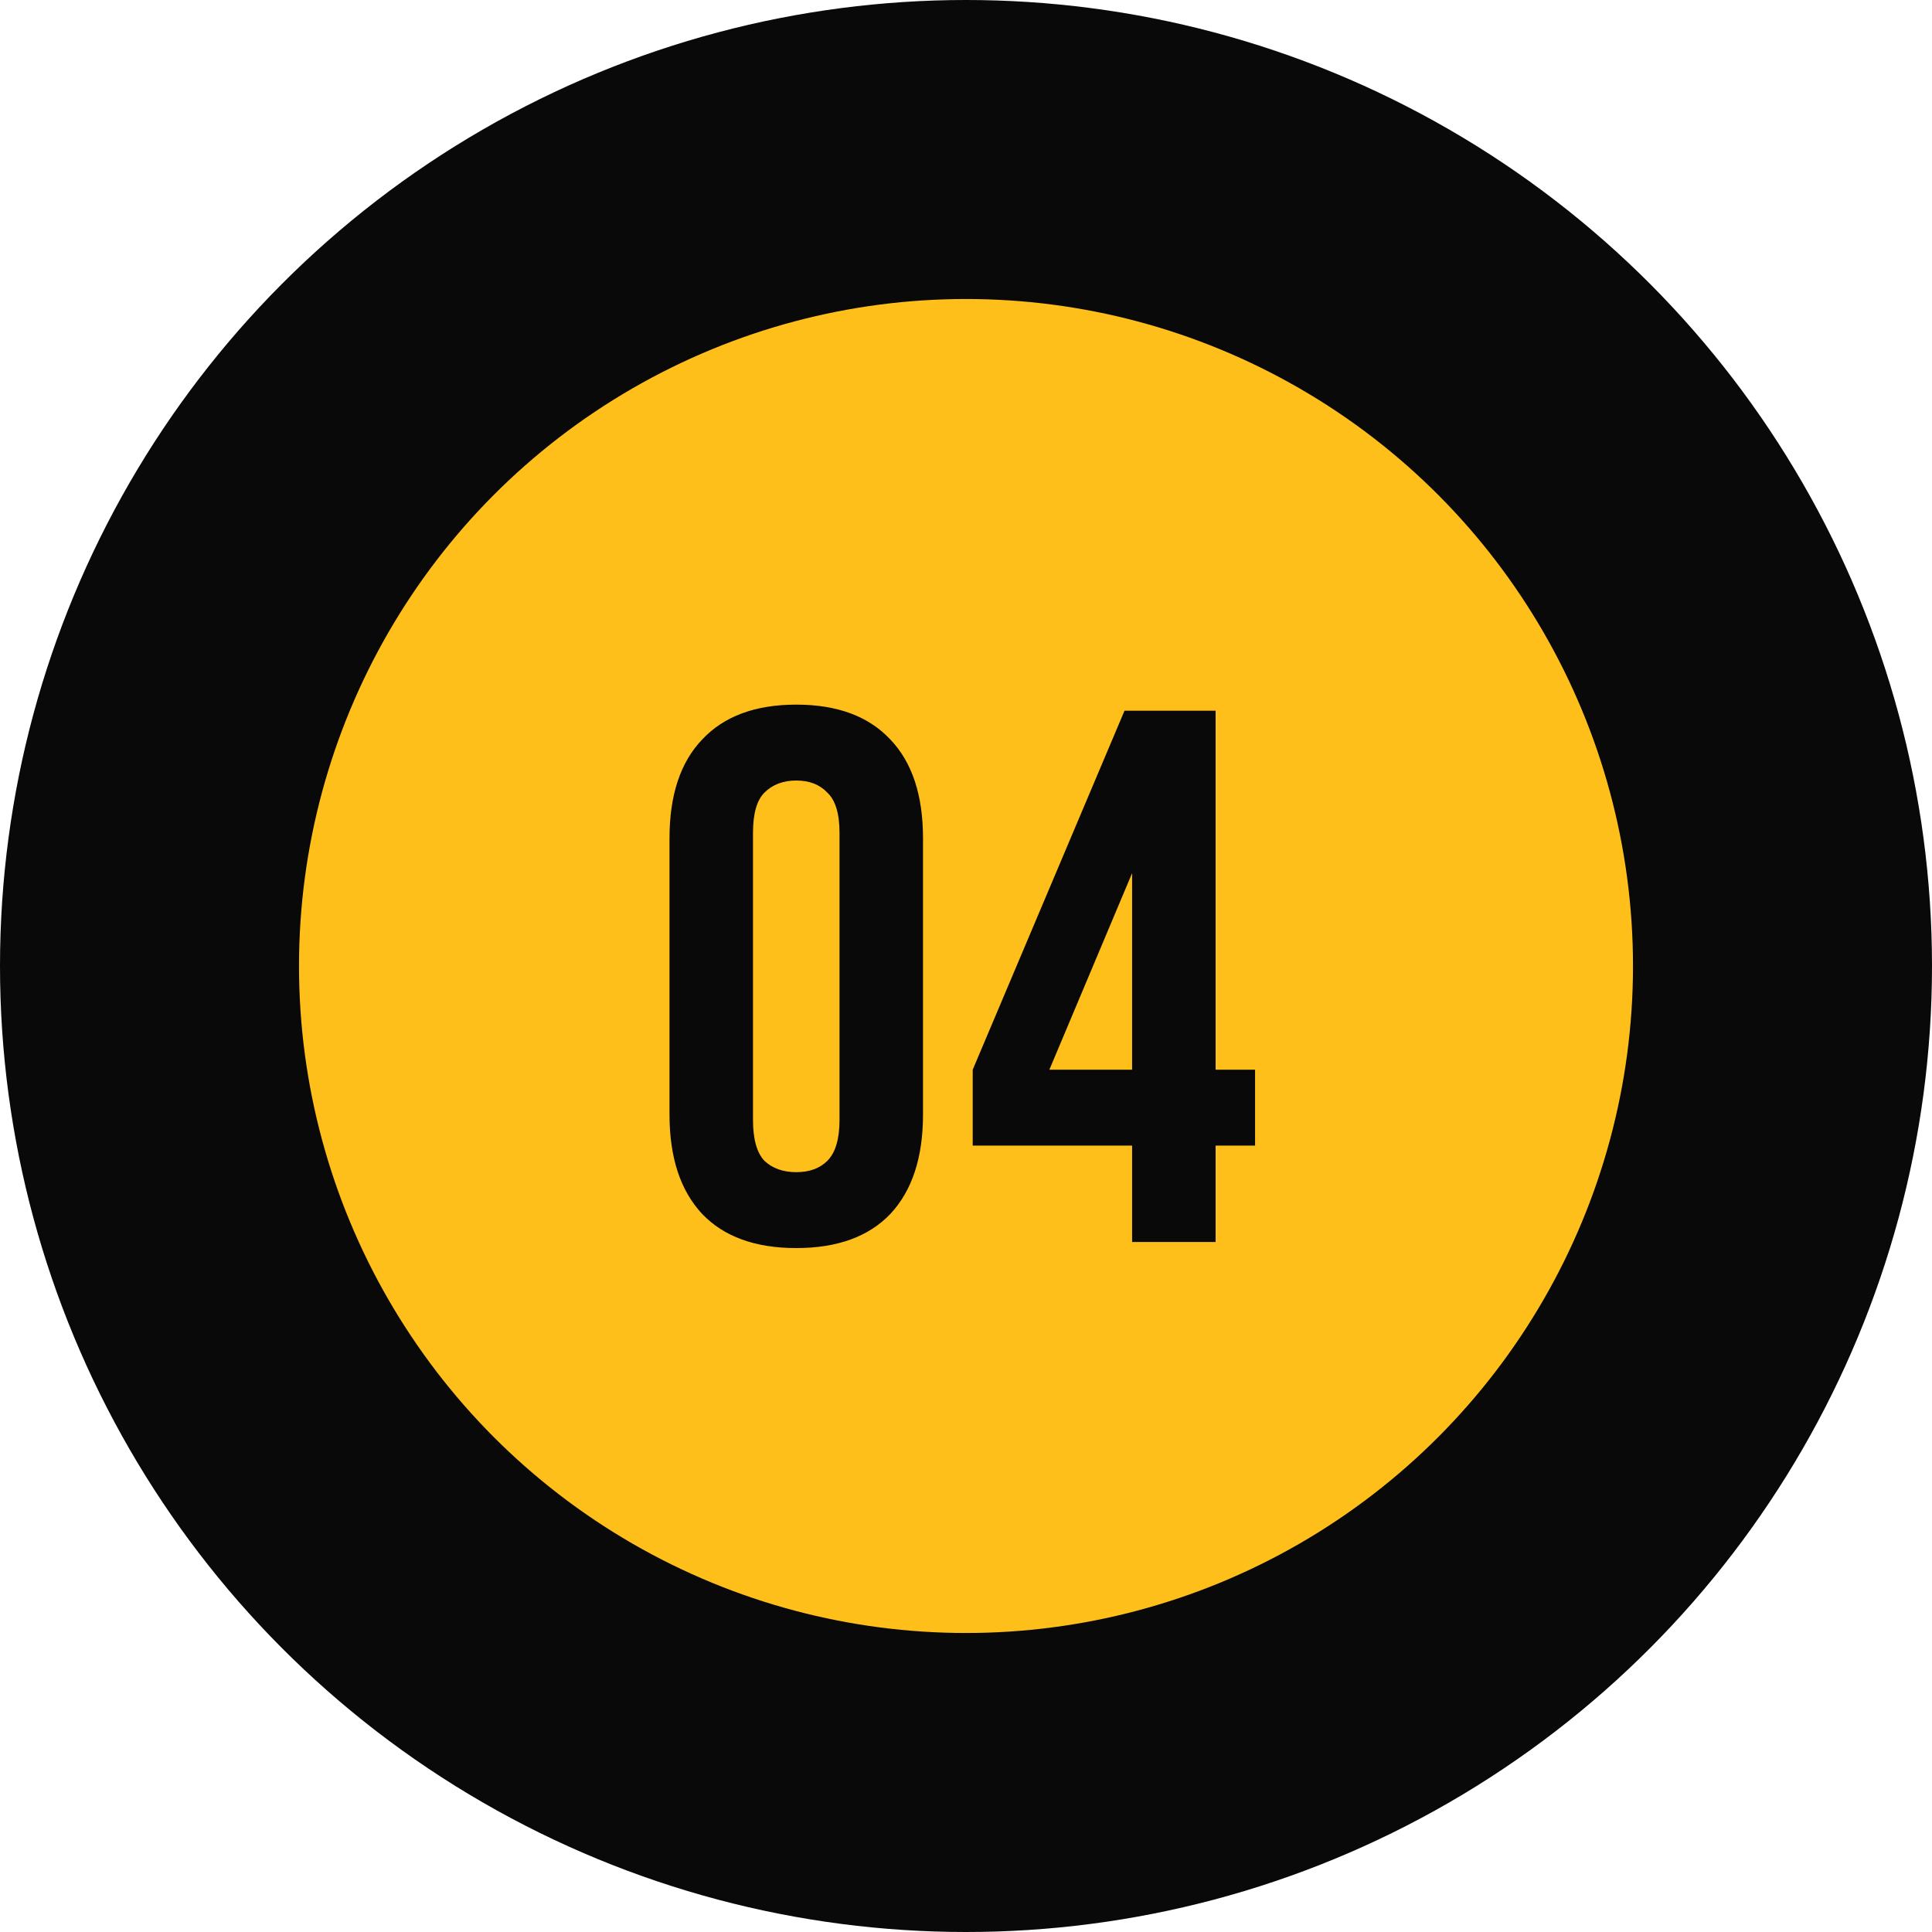
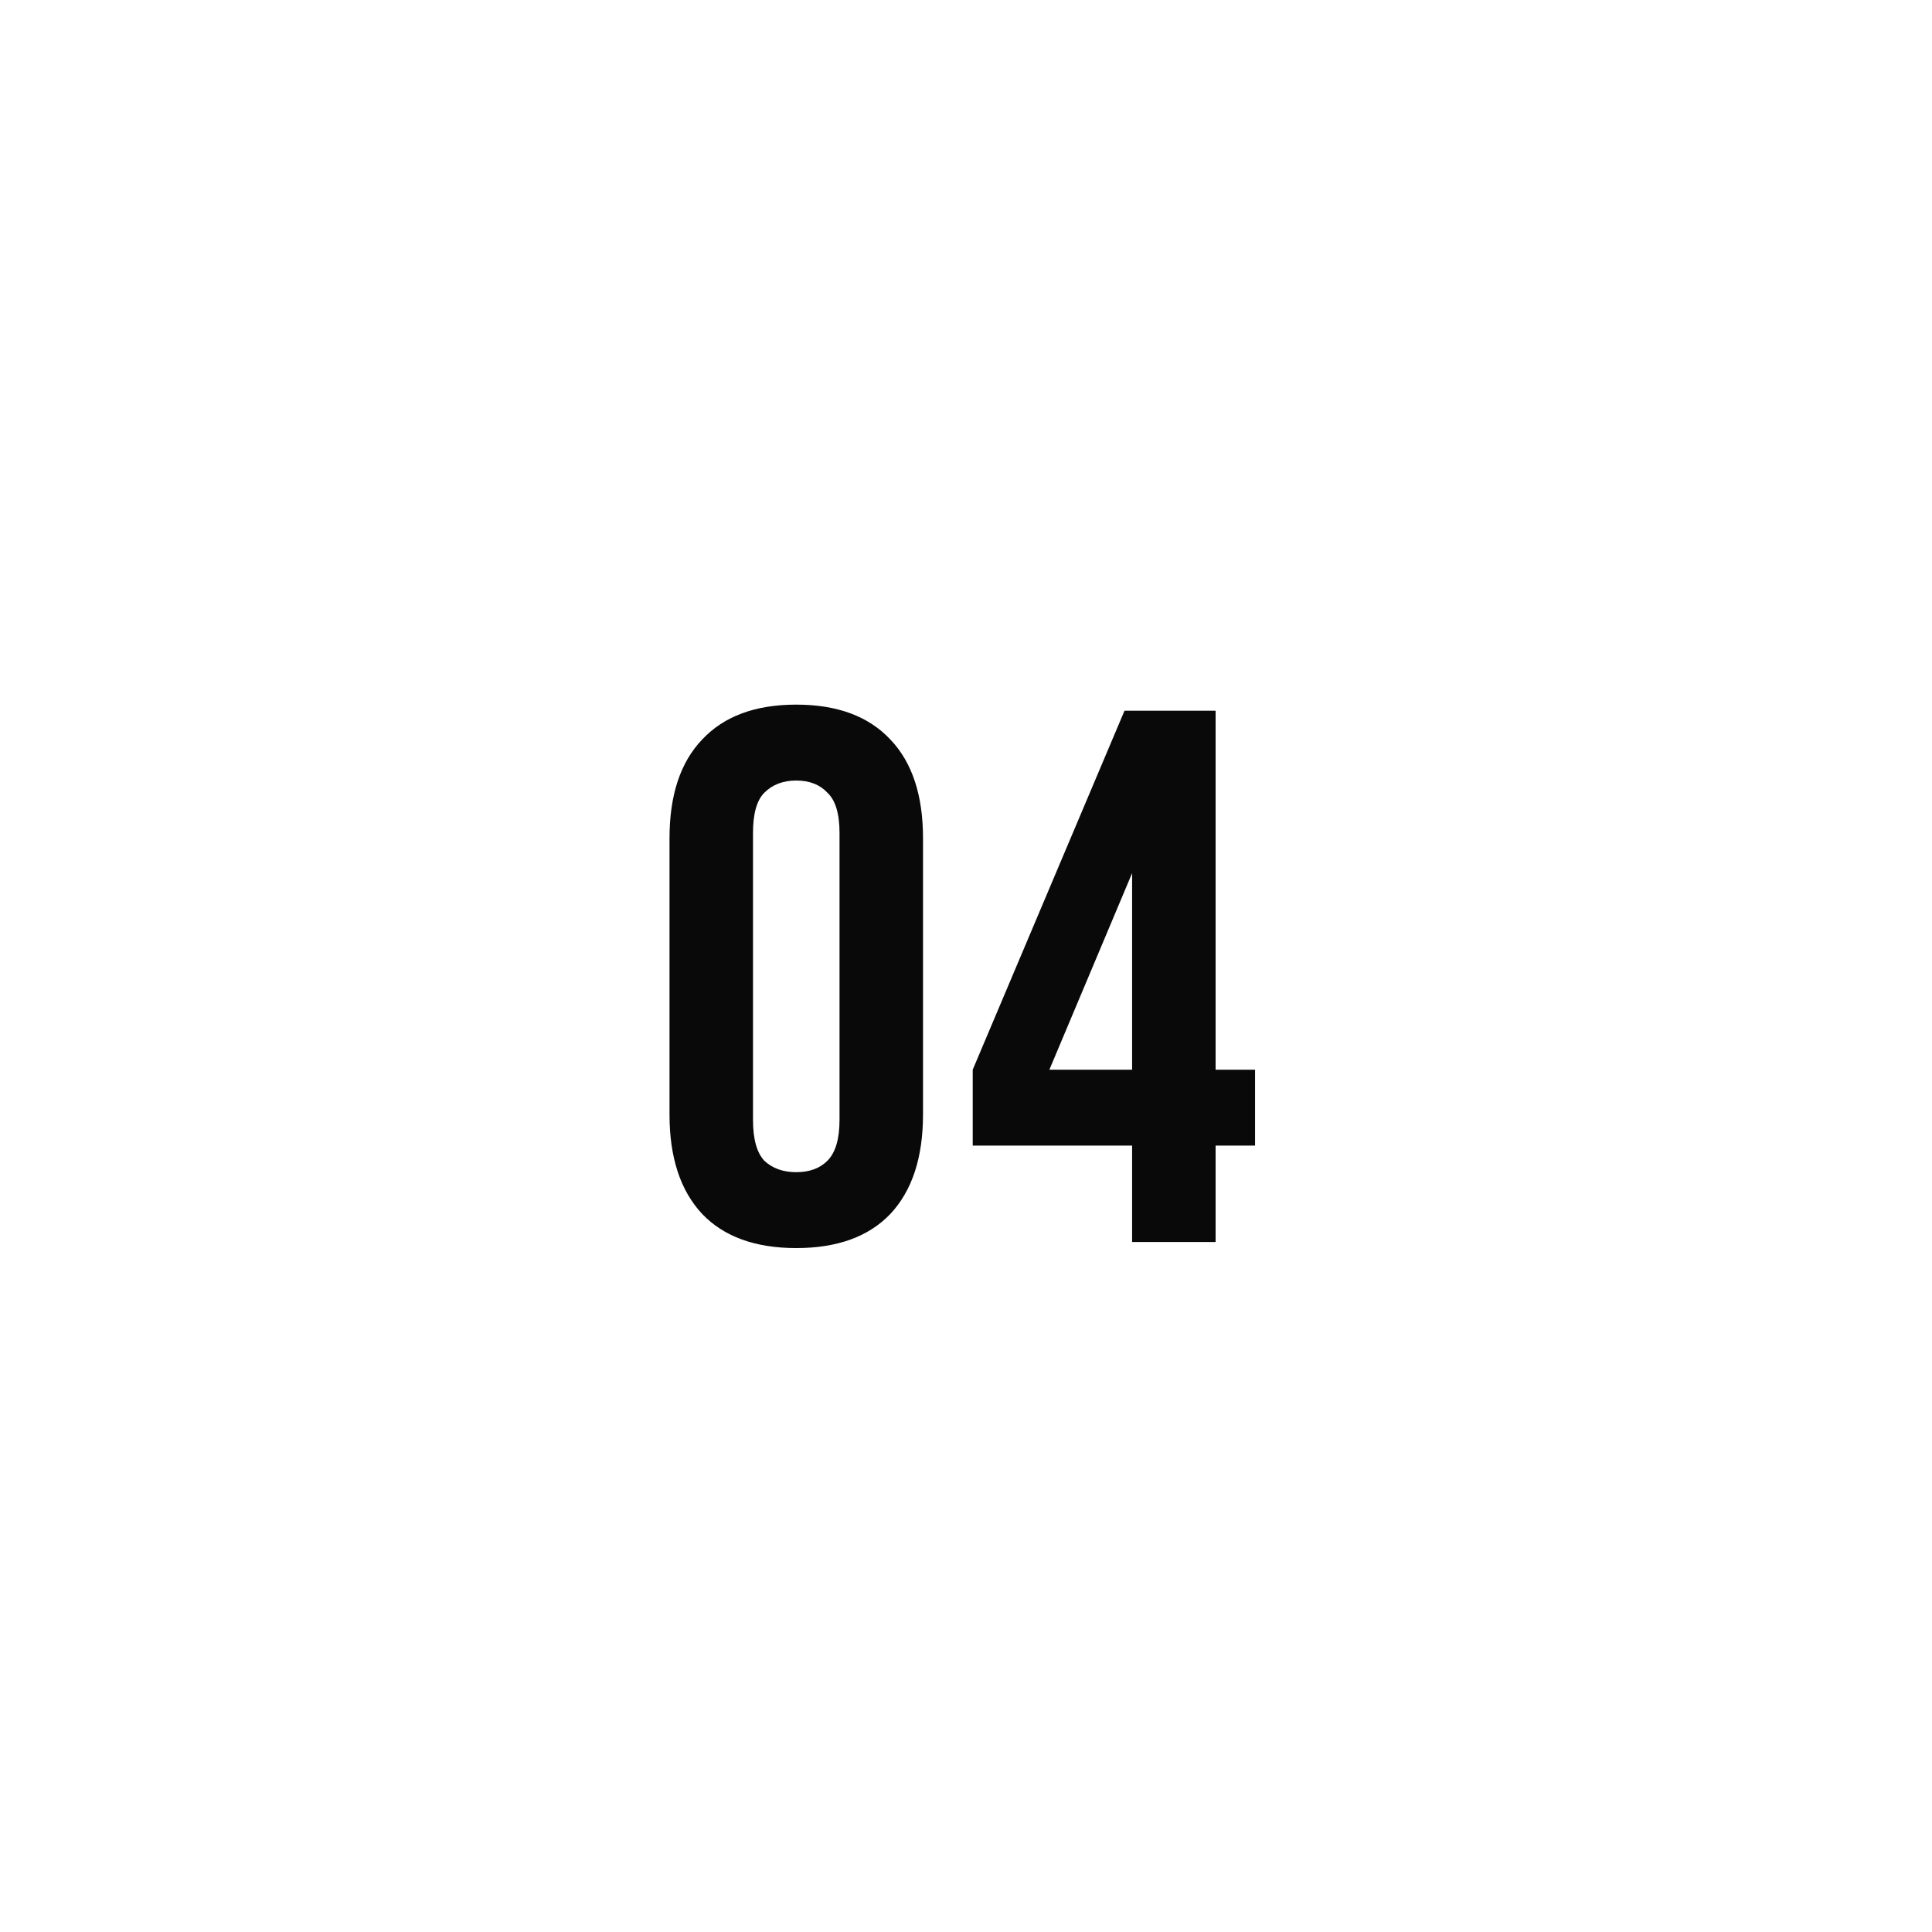
<svg xmlns="http://www.w3.org/2000/svg" width="84" height="84" viewBox="0 0 84 84" fill="none">
-   <circle cx="42" cy="42" r="42" fill="#090909" />
-   <circle cx="42" cy="42" r="29" fill="#FFBF1A" />
  <path d="M32.739 48.687C32.739 49.523 32.904 50.117 33.234 50.469C33.586 50.799 34.048 50.964 34.62 50.964C35.192 50.964 35.643 50.799 35.973 50.469C36.325 50.117 36.501 49.523 36.501 48.687V36.213C36.501 35.377 36.325 34.794 35.973 34.464C35.643 34.112 35.192 33.936 34.62 33.936C34.048 33.936 33.586 34.112 33.234 34.464C32.904 34.794 32.739 35.377 32.739 36.213V48.687ZM29.109 36.444C29.109 34.574 29.582 33.144 30.528 32.154C31.474 31.142 32.838 30.636 34.62 30.636C36.402 30.636 37.766 31.142 38.712 32.154C39.658 33.144 40.131 34.574 40.131 36.444V48.456C40.131 50.326 39.658 51.767 38.712 52.779C37.766 53.769 36.402 54.264 34.62 54.264C32.838 54.264 31.474 53.769 30.528 52.779C29.582 51.767 29.109 50.326 29.109 48.456V36.444ZM42.292 46.509L48.892 30.9H52.852V46.509H54.568V49.809H52.852V54H49.222V49.809H42.292V46.509ZM49.222 46.509V37.962L45.625 46.509H49.222Z" fill="#090909" />
</svg>